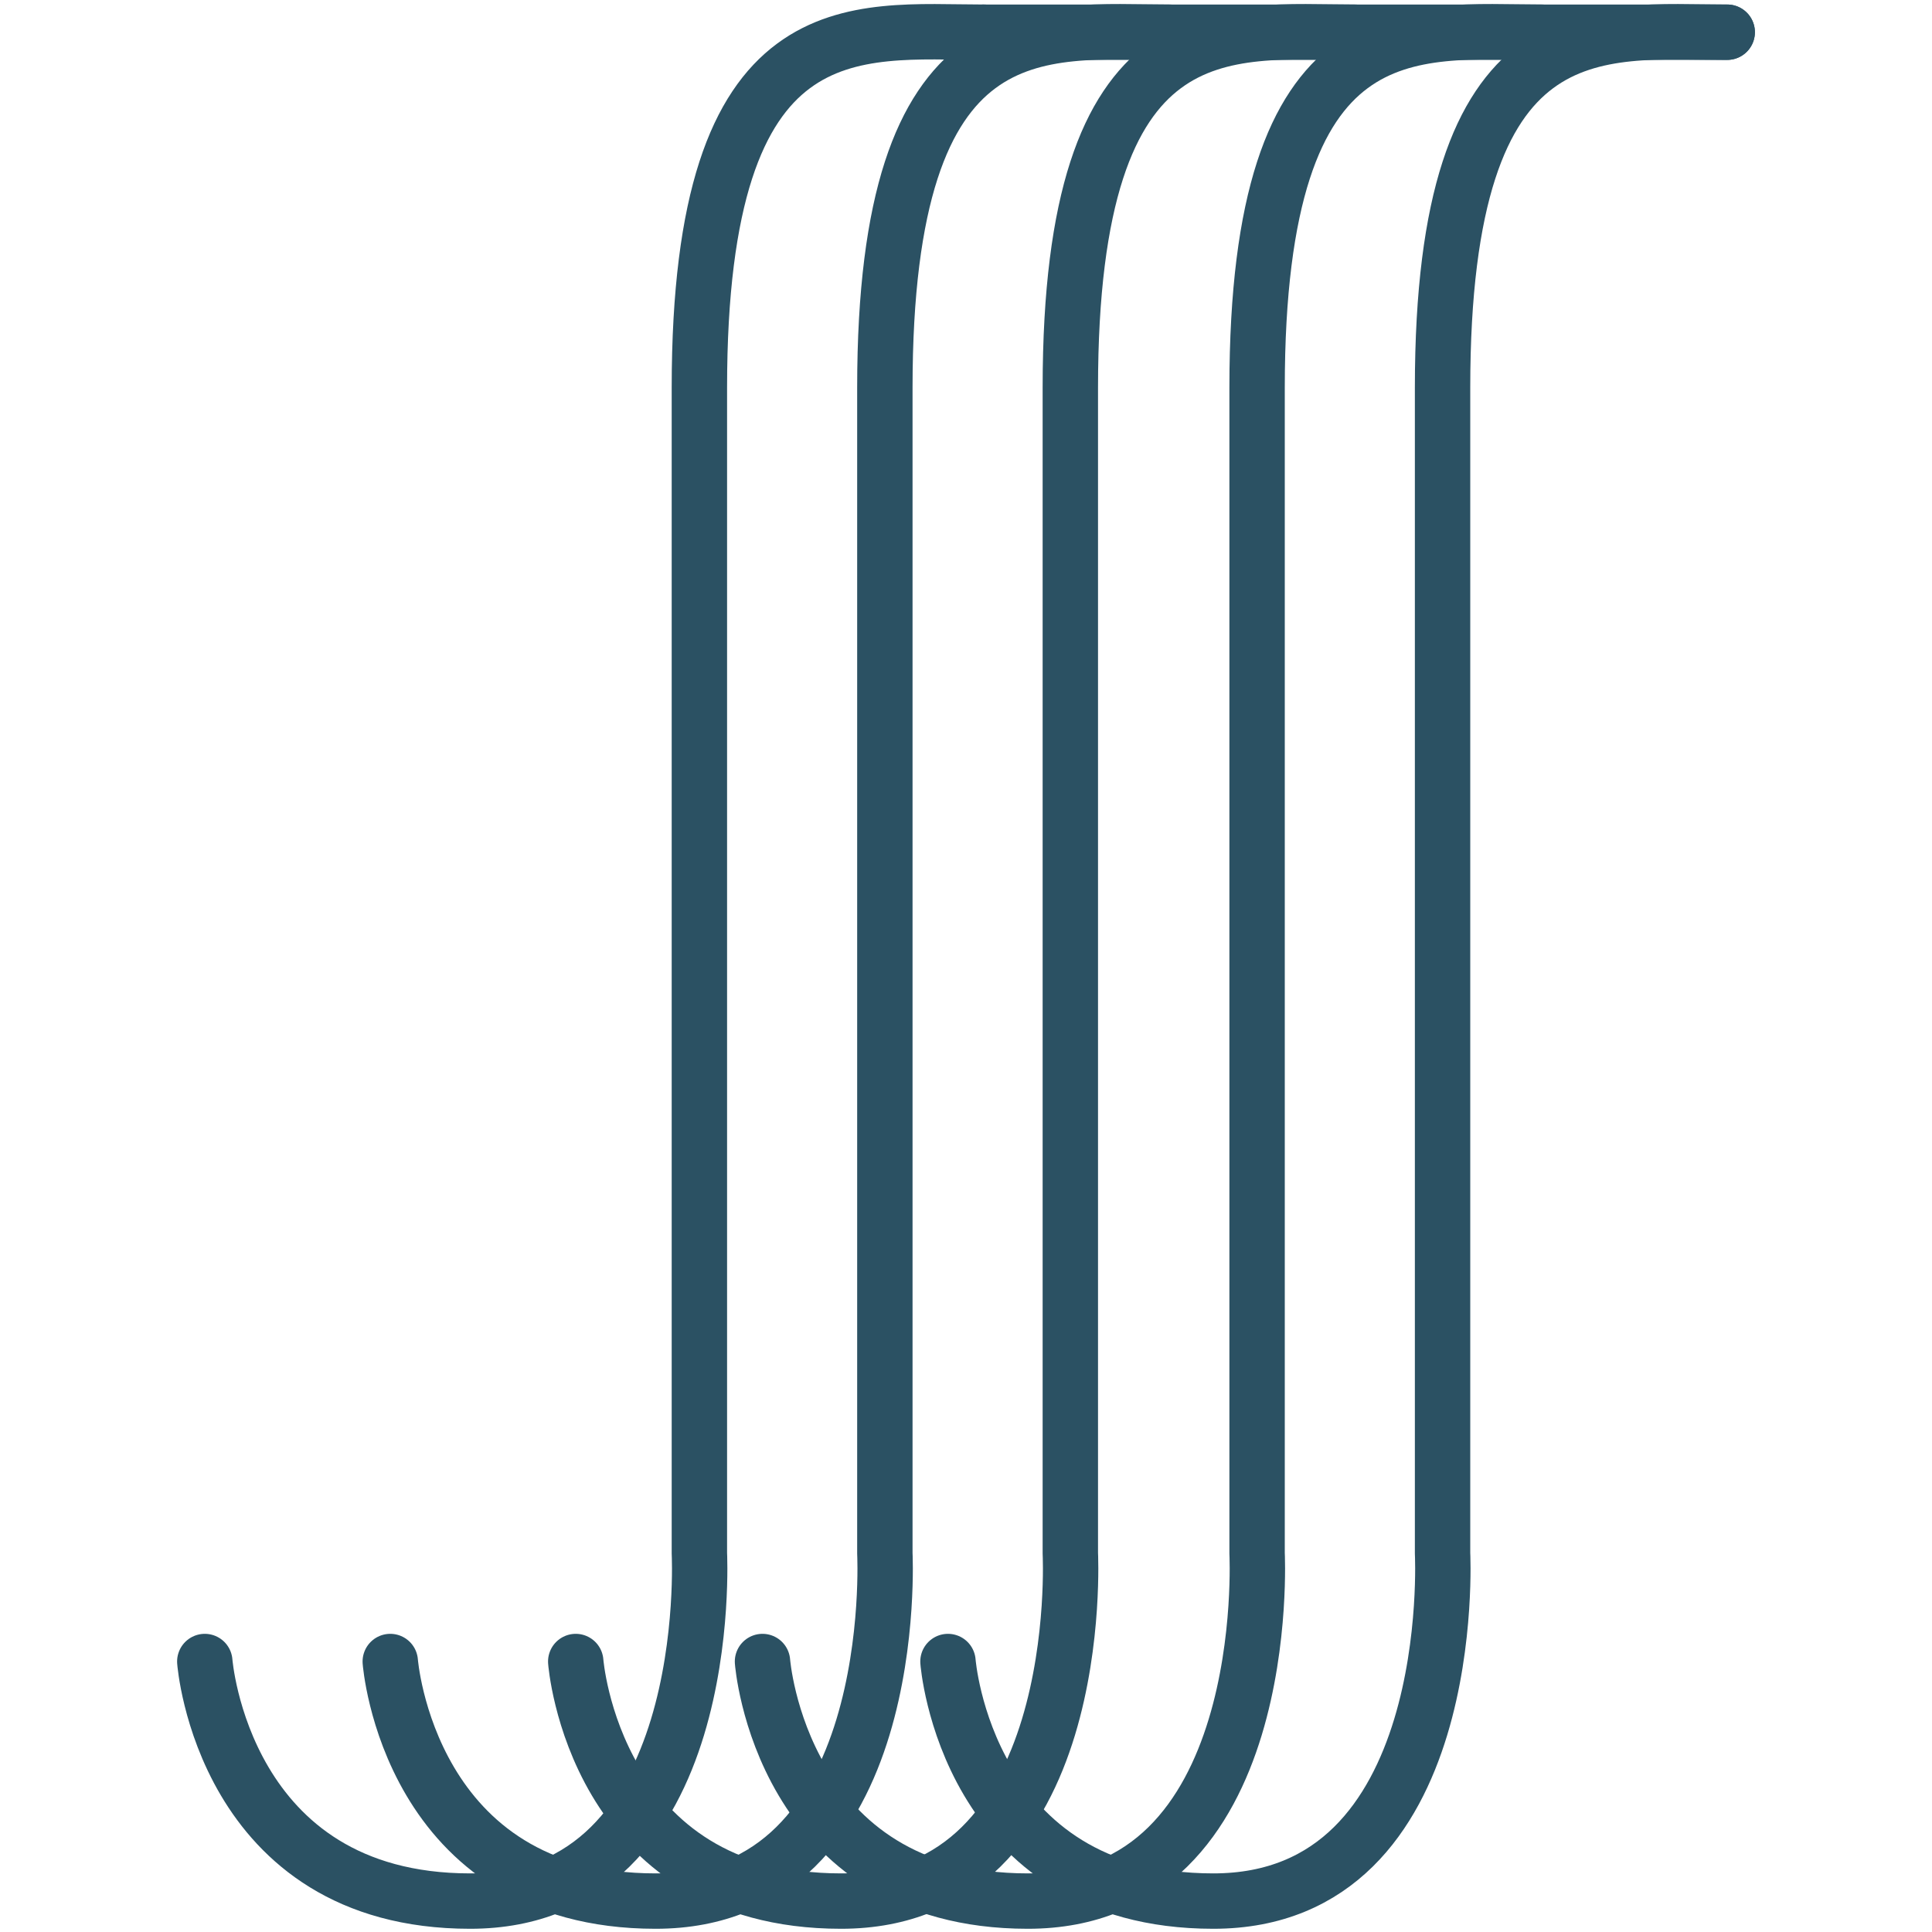
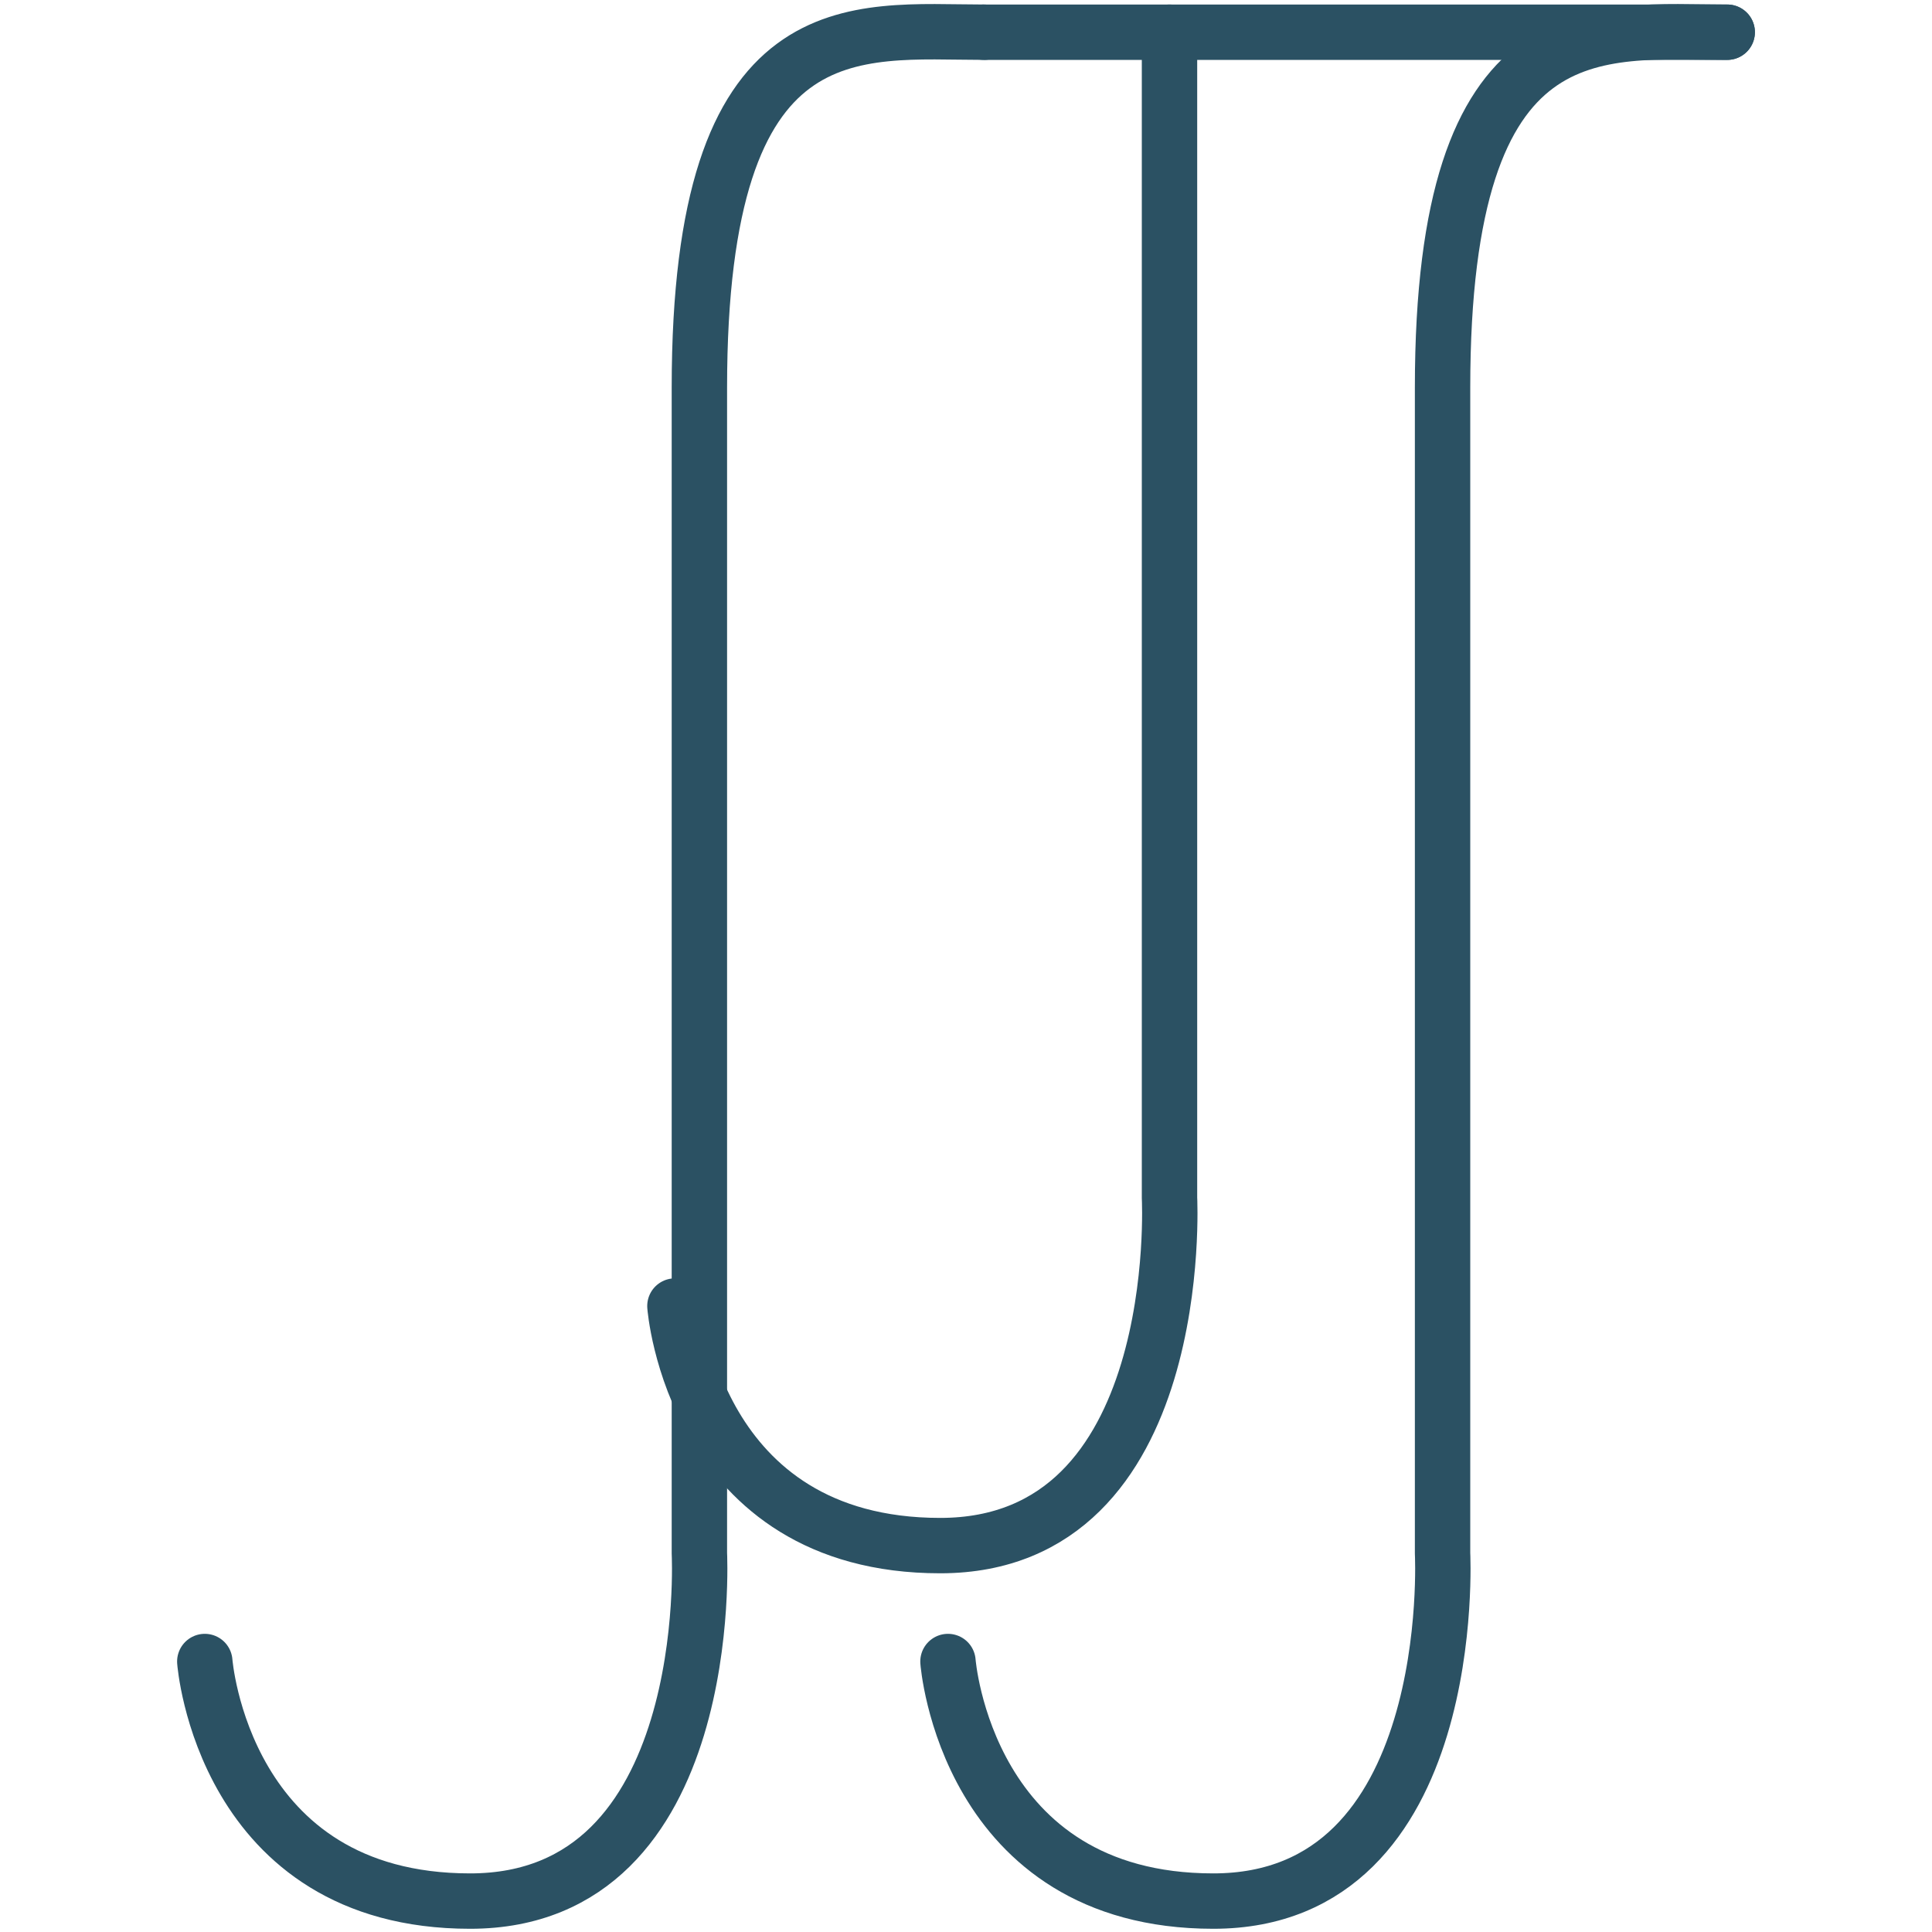
<svg xmlns="http://www.w3.org/2000/svg" viewBox="0 0 15 15" data-name="Layer 1" id="Layer_1">
  <defs>
    <style>
      .cls-1 {
        fill: none;
        stroke: #2b5163;
        stroke-linecap: round;
        stroke-linejoin: round;
        stroke-width: .43px;
      }
    </style>
  </defs>
  <path d="M7.64.25c-1,0-2.21-.22-2.21,2.76v9.05s.14,2.7-1.78,2.7-2.06-1.86-2.06-1.86" class="cls-1" />
-   <path d="M9.08.25c-1,0-2.21-.22-2.21,2.76v9.05s.14,2.7-1.78,2.7-2.06-1.86-2.06-1.86" class="cls-1" />
-   <path d="M10.52.25c-1,0-2.21-.22-2.21,2.76v9.05s.14,2.7-1.78,2.7-2.06-1.86-2.06-1.86" class="cls-1" />
-   <path d="M11.97.25c-1,0-2.21-.22-2.21,2.76v9.05s.14,2.7-1.78,2.7-2.06-1.86-2.06-1.86" class="cls-1" />
+   <path d="M9.08.25v9.05s.14,2.7-1.78,2.7-2.06-1.86-2.06-1.86" class="cls-1" />
  <path d="M13.41.25c-1,0-2.21-.22-2.21,2.76v9.05s.14,2.7-1.78,2.7-2.06-1.86-2.06-1.86" class="cls-1" />
  <line y2=".25" x2="7.64" y1=".25" x1="13.41" class="cls-1" />
</svg>